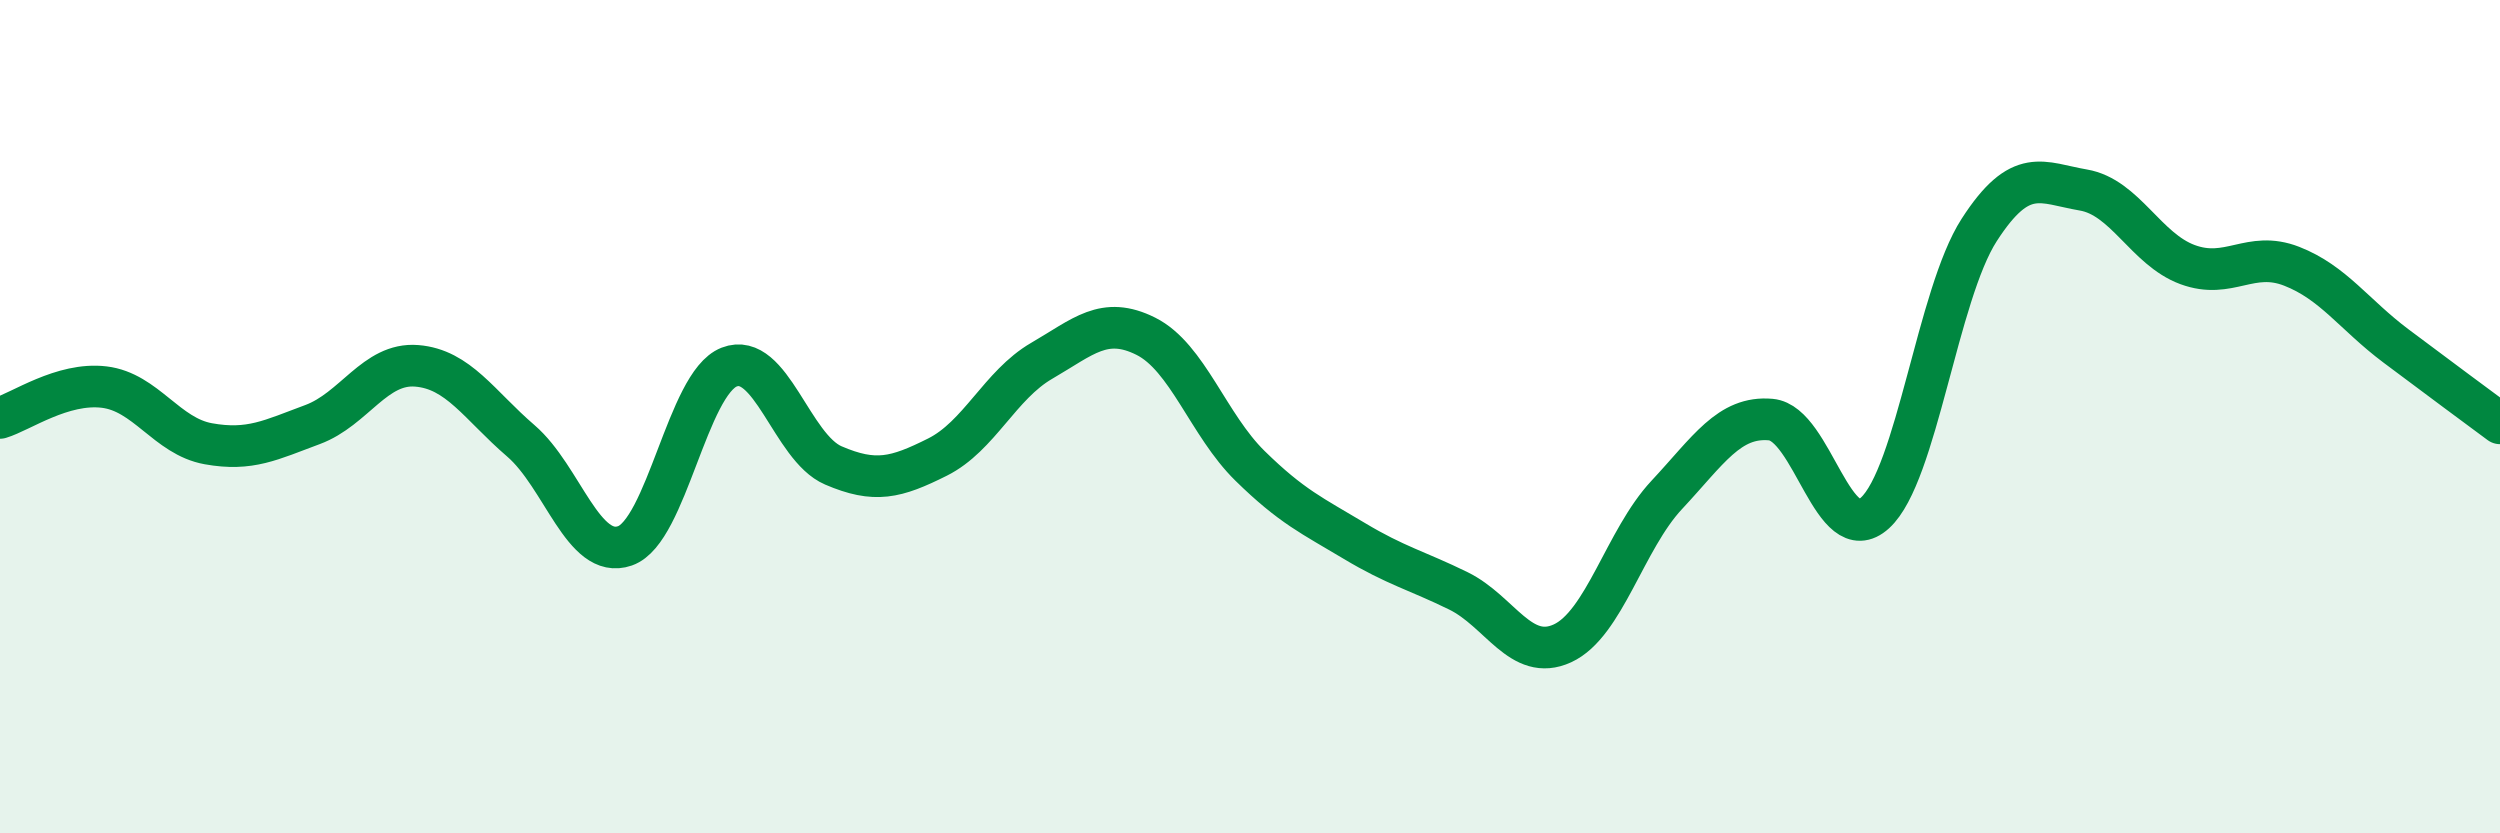
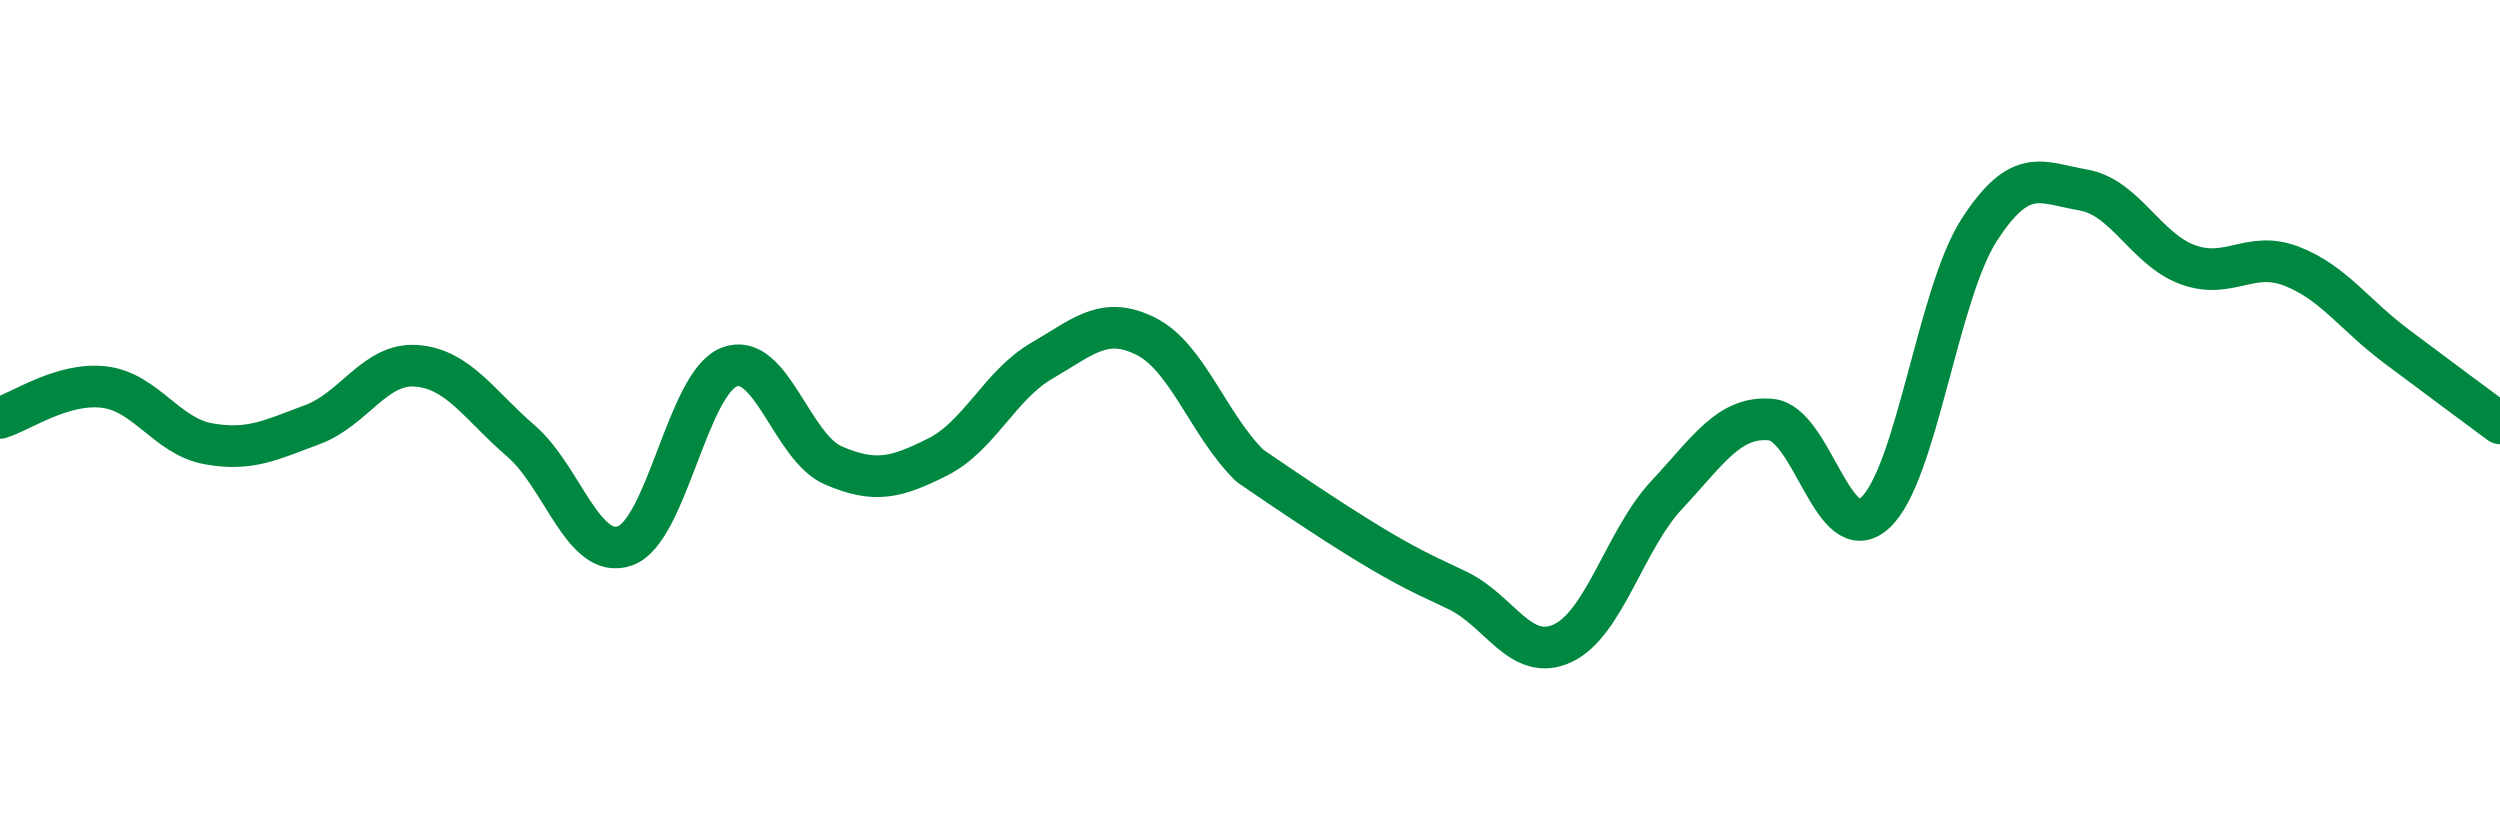
<svg xmlns="http://www.w3.org/2000/svg" width="60" height="20" viewBox="0 0 60 20">
-   <path d="M 0,10.03 C 0.5,9.88 1.5,9.17 2.5,9.29 C 3.5,9.41 4,10.47 5,10.65 C 6,10.83 6.5,10.56 7.5,10.19 C 8.5,9.82 9,8.7 10,8.78 C 11,8.86 11.5,9.72 12.5,10.58 C 13.5,11.44 14,13.45 15,13.1 C 16,12.75 16.5,9.2 17.5,8.81 C 18.5,8.42 19,10.74 20,11.17 C 21,11.6 21.5,11.47 22.5,10.97 C 23.5,10.47 24,9.24 25,8.66 C 26,8.08 26.5,7.57 27.5,8.07 C 28.5,8.57 29,10.2 30,11.18 C 31,12.16 31.5,12.38 32.5,12.98 C 33.5,13.58 34,13.69 35,14.18 C 36,14.67 36.5,15.9 37.5,15.44 C 38.5,14.98 39,12.95 40,11.88 C 41,10.81 41.5,9.98 42.5,10.07 C 43.5,10.16 44,13.22 45,12.31 C 46,11.4 46.5,7.07 47.5,5.52 C 48.5,3.97 49,4.39 50,4.56 C 51,4.73 51.5,5.98 52.5,6.35 C 53.5,6.72 54,6 55,6.39 C 56,6.78 56.5,7.55 57.5,8.3 C 58.5,9.05 59.5,9.79 60,10.16L60 20L0 20Z" fill="#008740" opacity="0.1" stroke-linecap="round" stroke-linejoin="round" />
-   <path d="M 0,10.03 C 0.5,9.88 1.5,9.17 2.5,9.29 C 3.5,9.41 4,10.47 5,10.65 C 6,10.83 6.5,10.56 7.5,10.19 C 8.5,9.82 9,8.7 10,8.78 C 11,8.86 11.5,9.72 12.5,10.58 C 13.5,11.44 14,13.45 15,13.1 C 16,12.75 16.5,9.2 17.5,8.81 C 18.5,8.42 19,10.74 20,11.17 C 21,11.6 21.5,11.47 22.5,10.97 C 23.5,10.47 24,9.24 25,8.66 C 26,8.08 26.5,7.57 27.5,8.07 C 28.5,8.57 29,10.2 30,11.18 C 31,12.16 31.5,12.38 32.5,12.98 C 33.5,13.58 34,13.69 35,14.18 C 36,14.67 36.5,15.9 37.5,15.44 C 38.5,14.98 39,12.95 40,11.88 C 41,10.81 41.5,9.98 42.5,10.07 C 43.5,10.16 44,13.22 45,12.31 C 46,11.4 46.5,7.07 47.5,5.52 C 48.5,3.97 49,4.39 50,4.56 C 51,4.73 51.5,5.98 52.5,6.35 C 53.5,6.72 54,6 55,6.39 C 56,6.78 56.5,7.55 57.5,8.3 C 58.5,9.05 59.5,9.79 60,10.16" stroke="#008740" stroke-width="1" fill="none" stroke-linecap="round" stroke-linejoin="round" />
+   <path d="M 0,10.03 C 0.5,9.88 1.5,9.17 2.5,9.29 C 3.5,9.41 4,10.47 5,10.65 C 6,10.83 6.5,10.56 7.5,10.19 C 8.5,9.82 9,8.7 10,8.78 C 11,8.86 11.5,9.72 12.5,10.58 C 13.5,11.44 14,13.45 15,13.1 C 16,12.75 16.5,9.2 17.5,8.81 C 18.5,8.42 19,10.74 20,11.17 C 21,11.6 21.5,11.47 22.5,10.97 C 23.5,10.47 24,9.24 25,8.66 C 26,8.08 26.5,7.57 27.5,8.07 C 28.5,8.57 29,10.2 30,11.18 C 33.5,13.58 34,13.69 35,14.18 C 36,14.67 36.5,15.9 37.5,15.44 C 38.5,14.98 39,12.95 40,11.88 C 41,10.81 41.5,9.98 42.5,10.07 C 43.5,10.16 44,13.22 45,12.31 C 46,11.4 46.5,7.07 47.5,5.52 C 48.5,3.97 49,4.39 50,4.56 C 51,4.73 51.5,5.98 52.5,6.35 C 53.5,6.72 54,6 55,6.39 C 56,6.78 56.5,7.55 57.5,8.3 C 58.5,9.05 59.5,9.79 60,10.16" stroke="#008740" stroke-width="1" fill="none" stroke-linecap="round" stroke-linejoin="round" />
</svg>